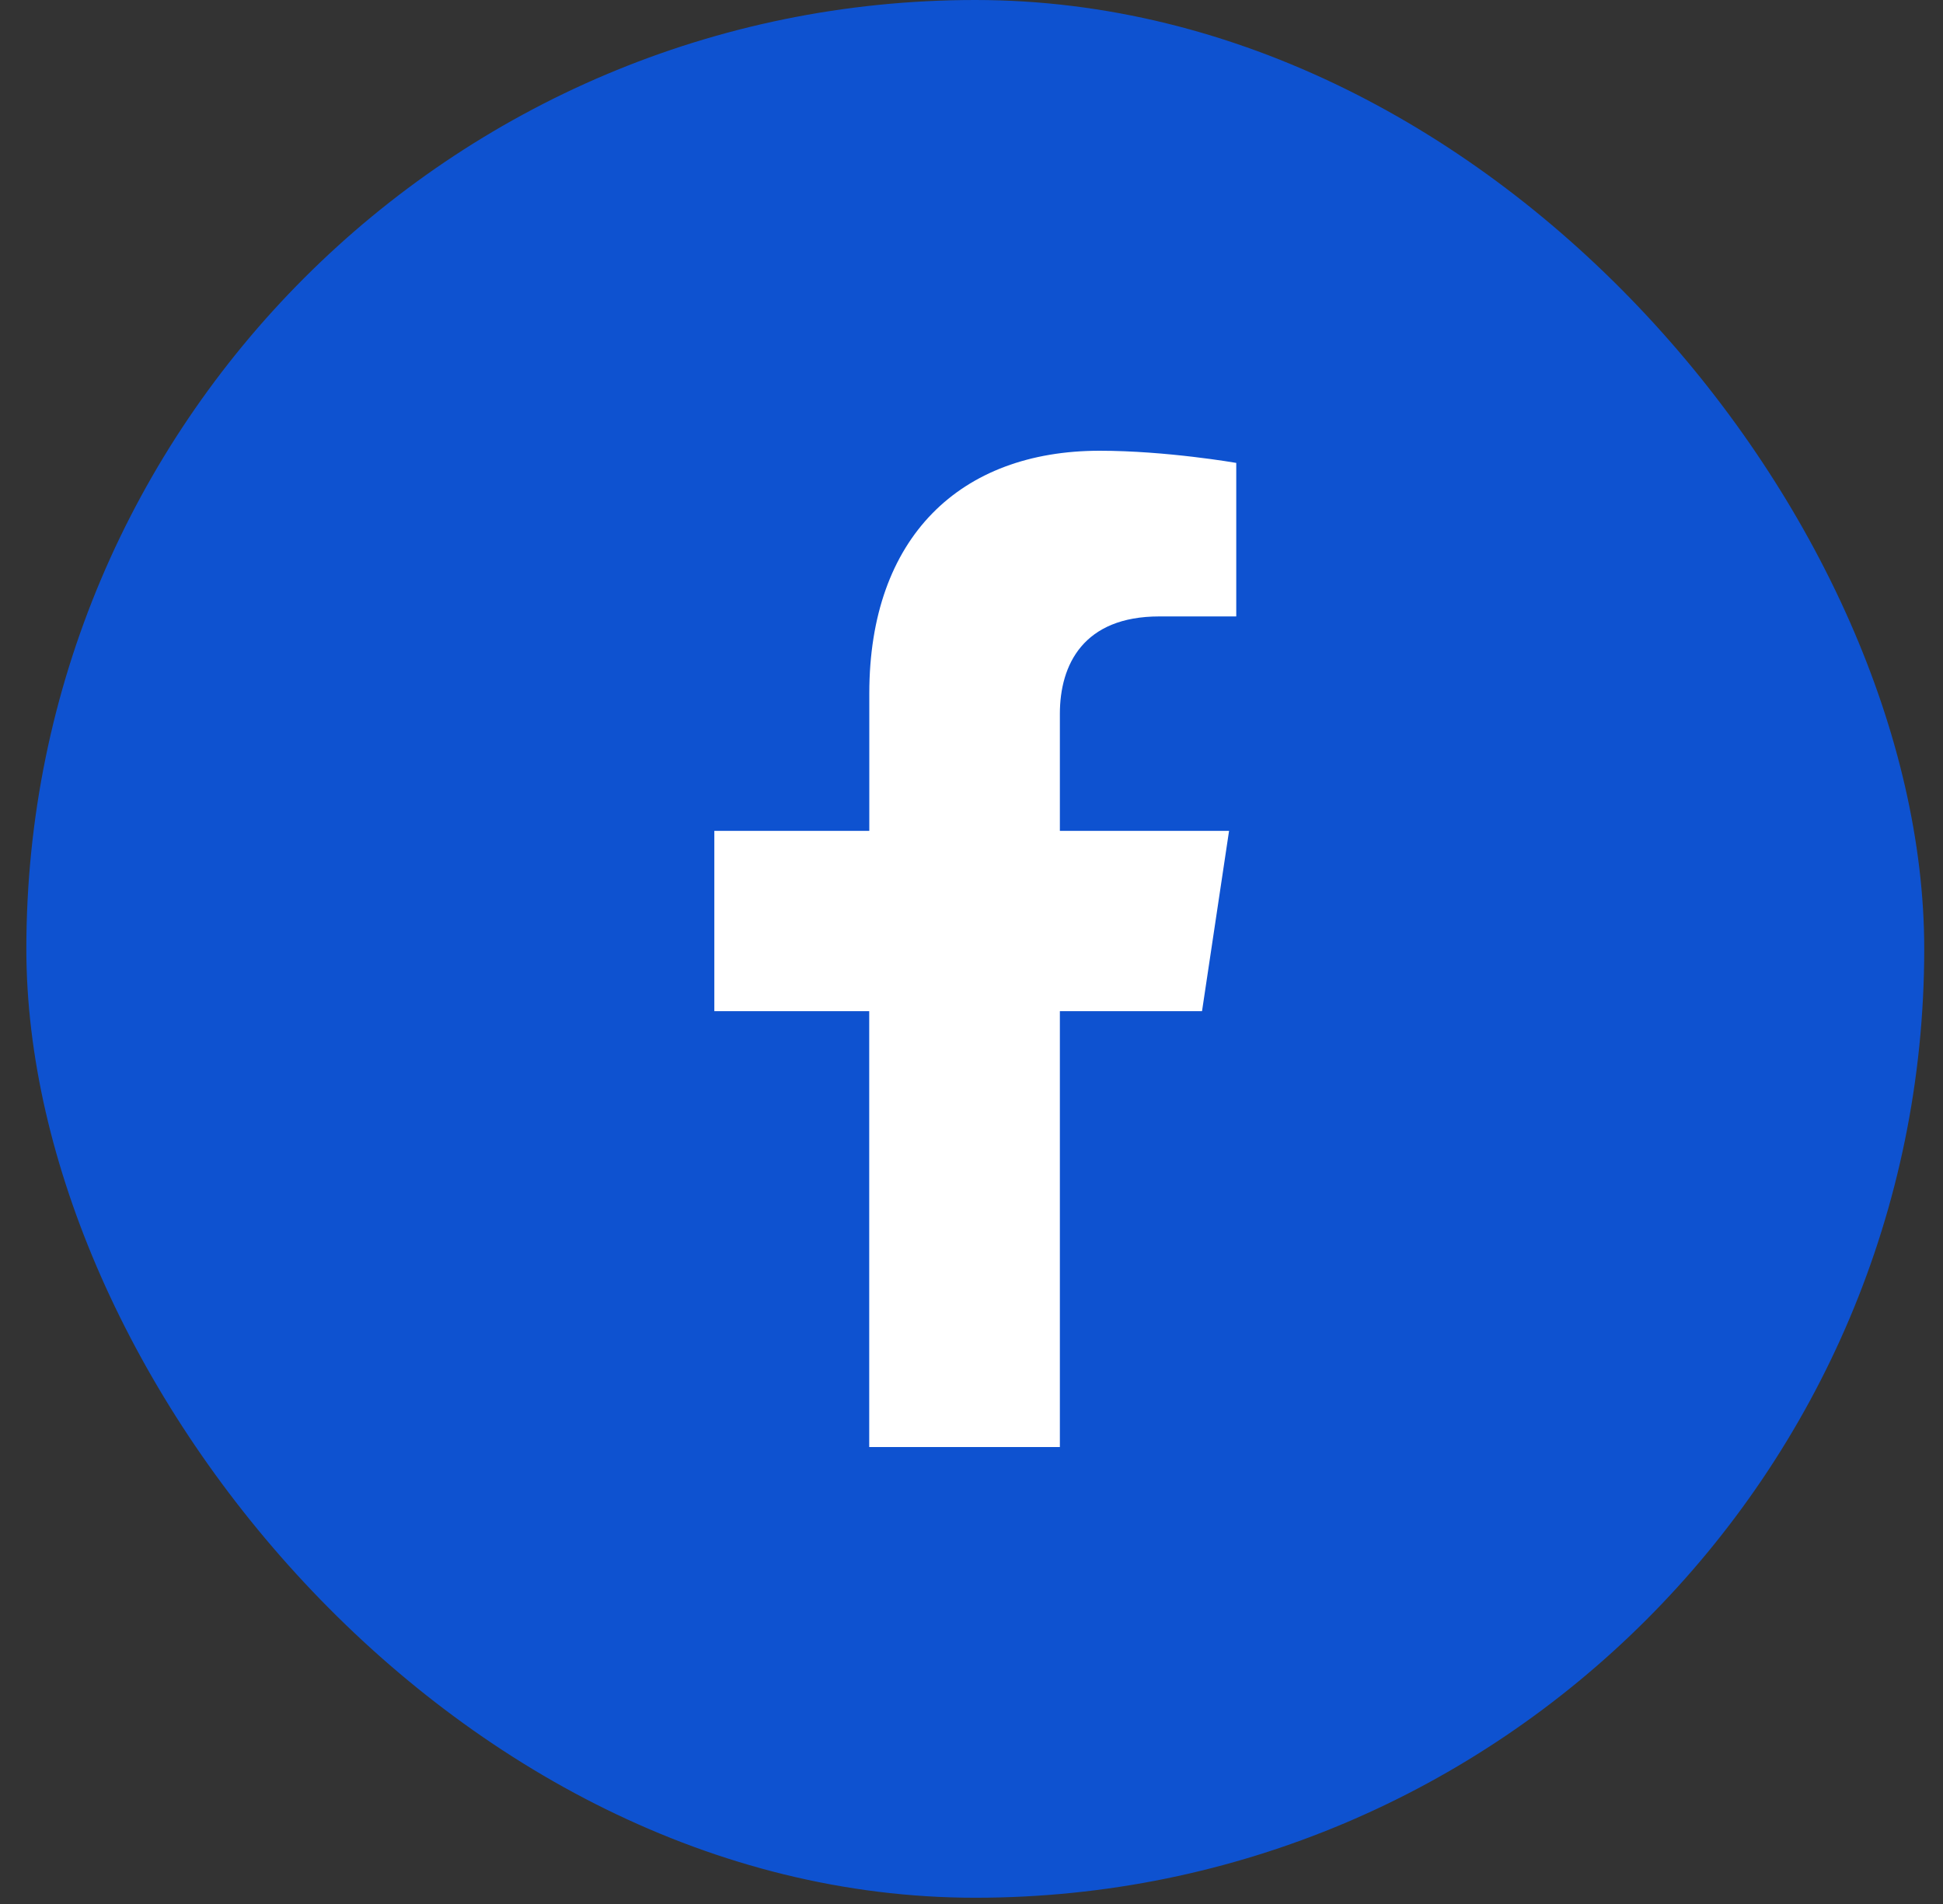
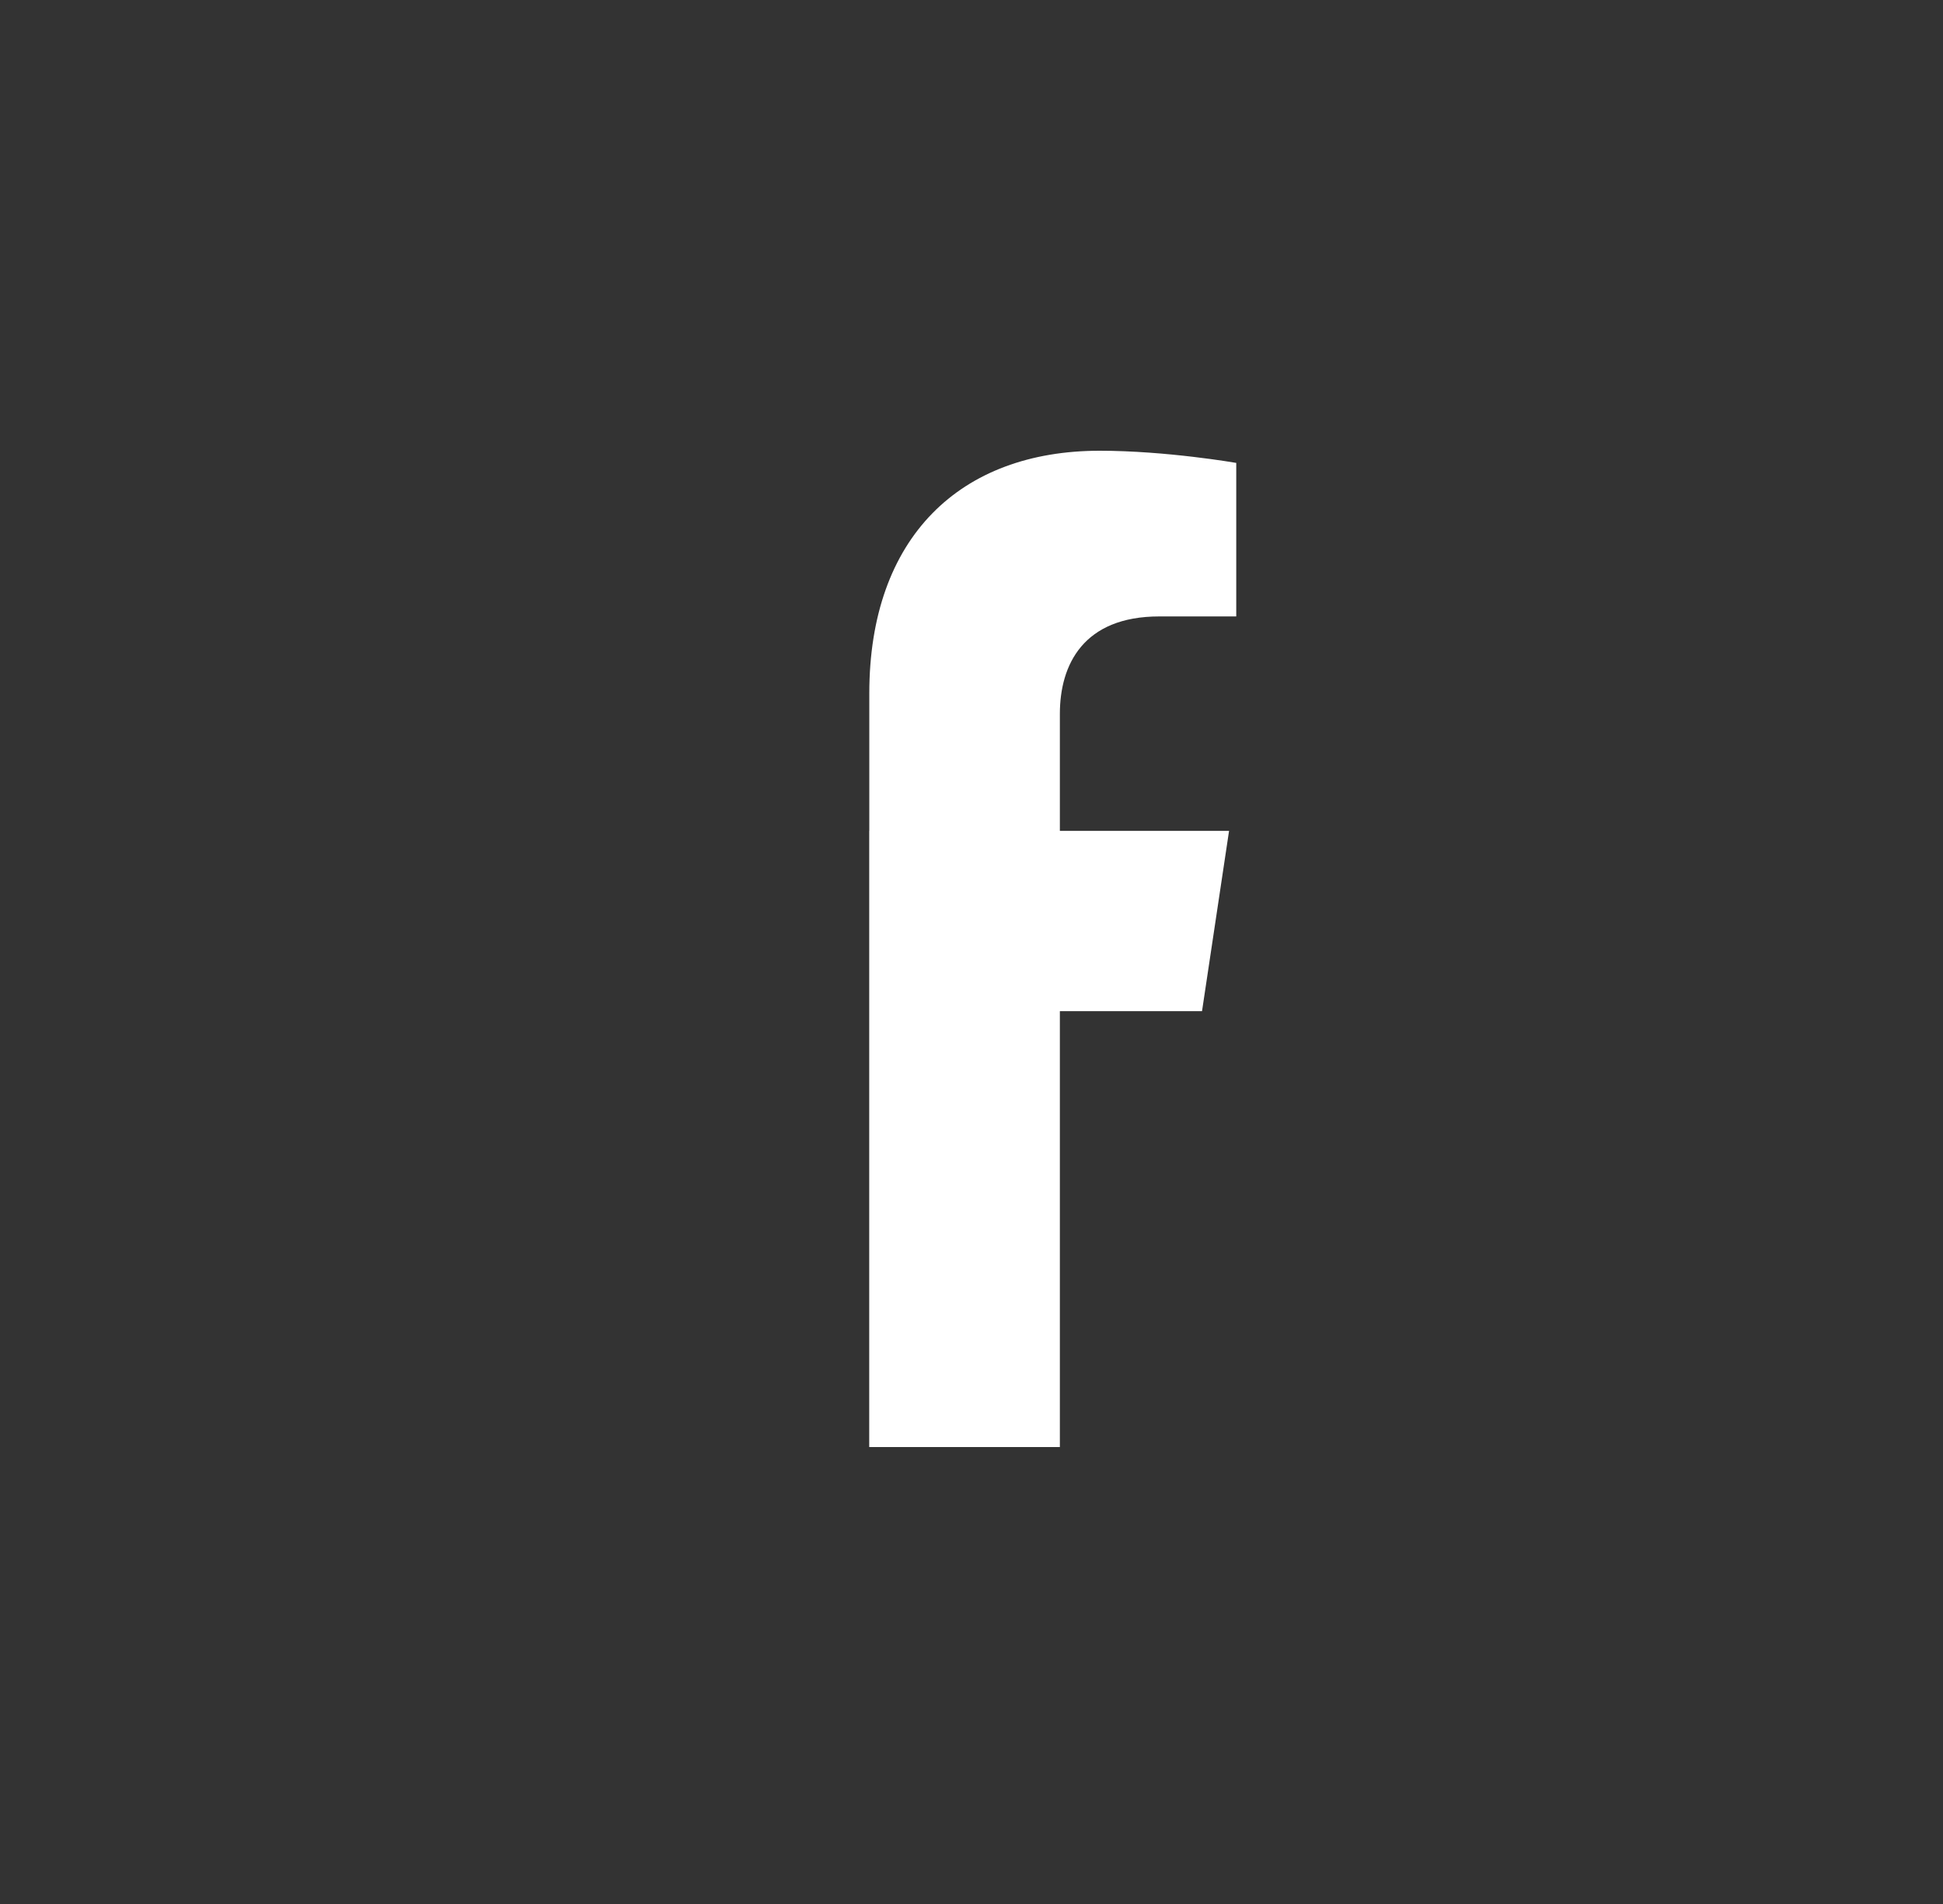
<svg xmlns="http://www.w3.org/2000/svg" width="50" height="49" viewBox="0 0 50 49" fill="none">
  <rect x="0" y="0" width="50" height="49" fill="#333333" stroke="none" />
-   <rect x="0.678" width="48.839" height="48.839" rx="24.42" fill="#0E52D0" />
-   <path d="M30.932 26.023L31.628 21.382H27.274V18.372C27.274 17.102 27.881 15.864 29.833 15.864H31.813V11.913C31.813 11.913 30.016 11.6 28.299 11.6C24.714 11.6 22.37 13.822 22.37 17.845V21.382H18.382V26.023H22.368V37.24H27.274V26.023H30.932Z" fill="white" />
+   <path d="M30.932 26.023L31.628 21.382H27.274V18.372C27.274 17.102 27.881 15.864 29.833 15.864H31.813V11.913C31.813 11.913 30.016 11.6 28.299 11.6C24.714 11.6 22.37 13.822 22.37 17.845V21.382H18.382H22.368V37.24H27.274V26.023H30.932Z" fill="white" />
</svg>